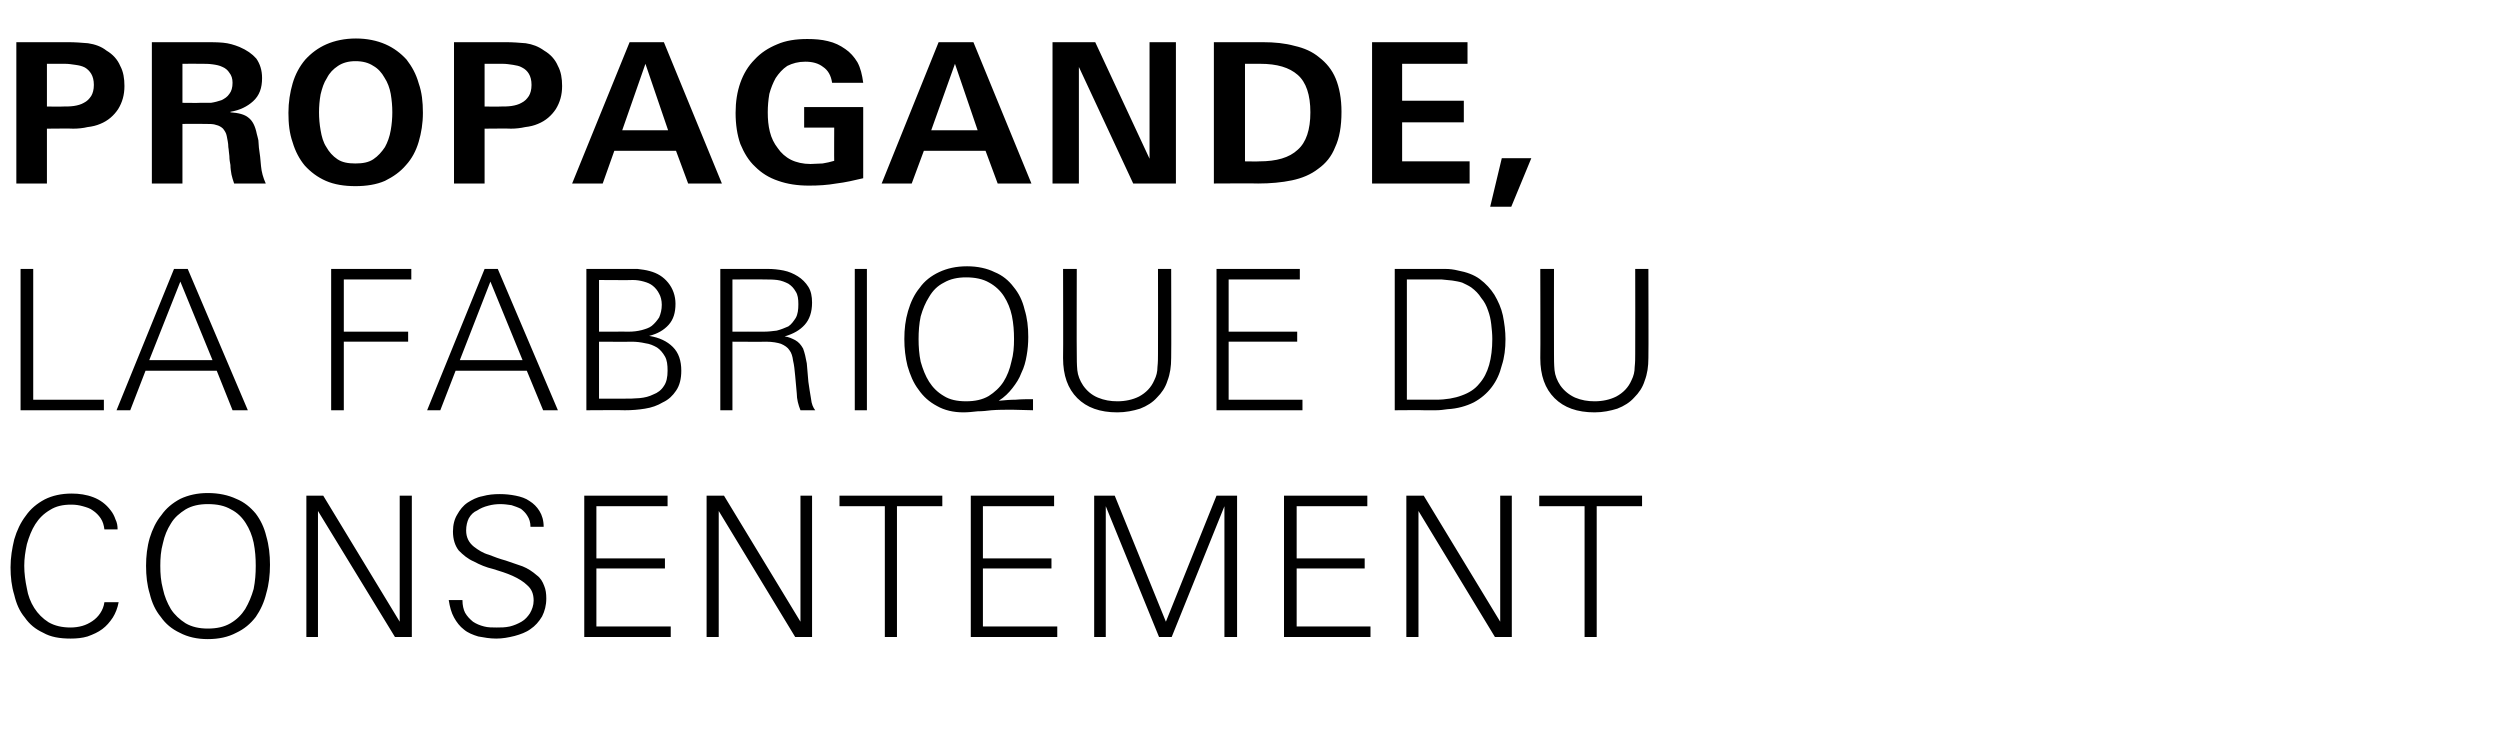
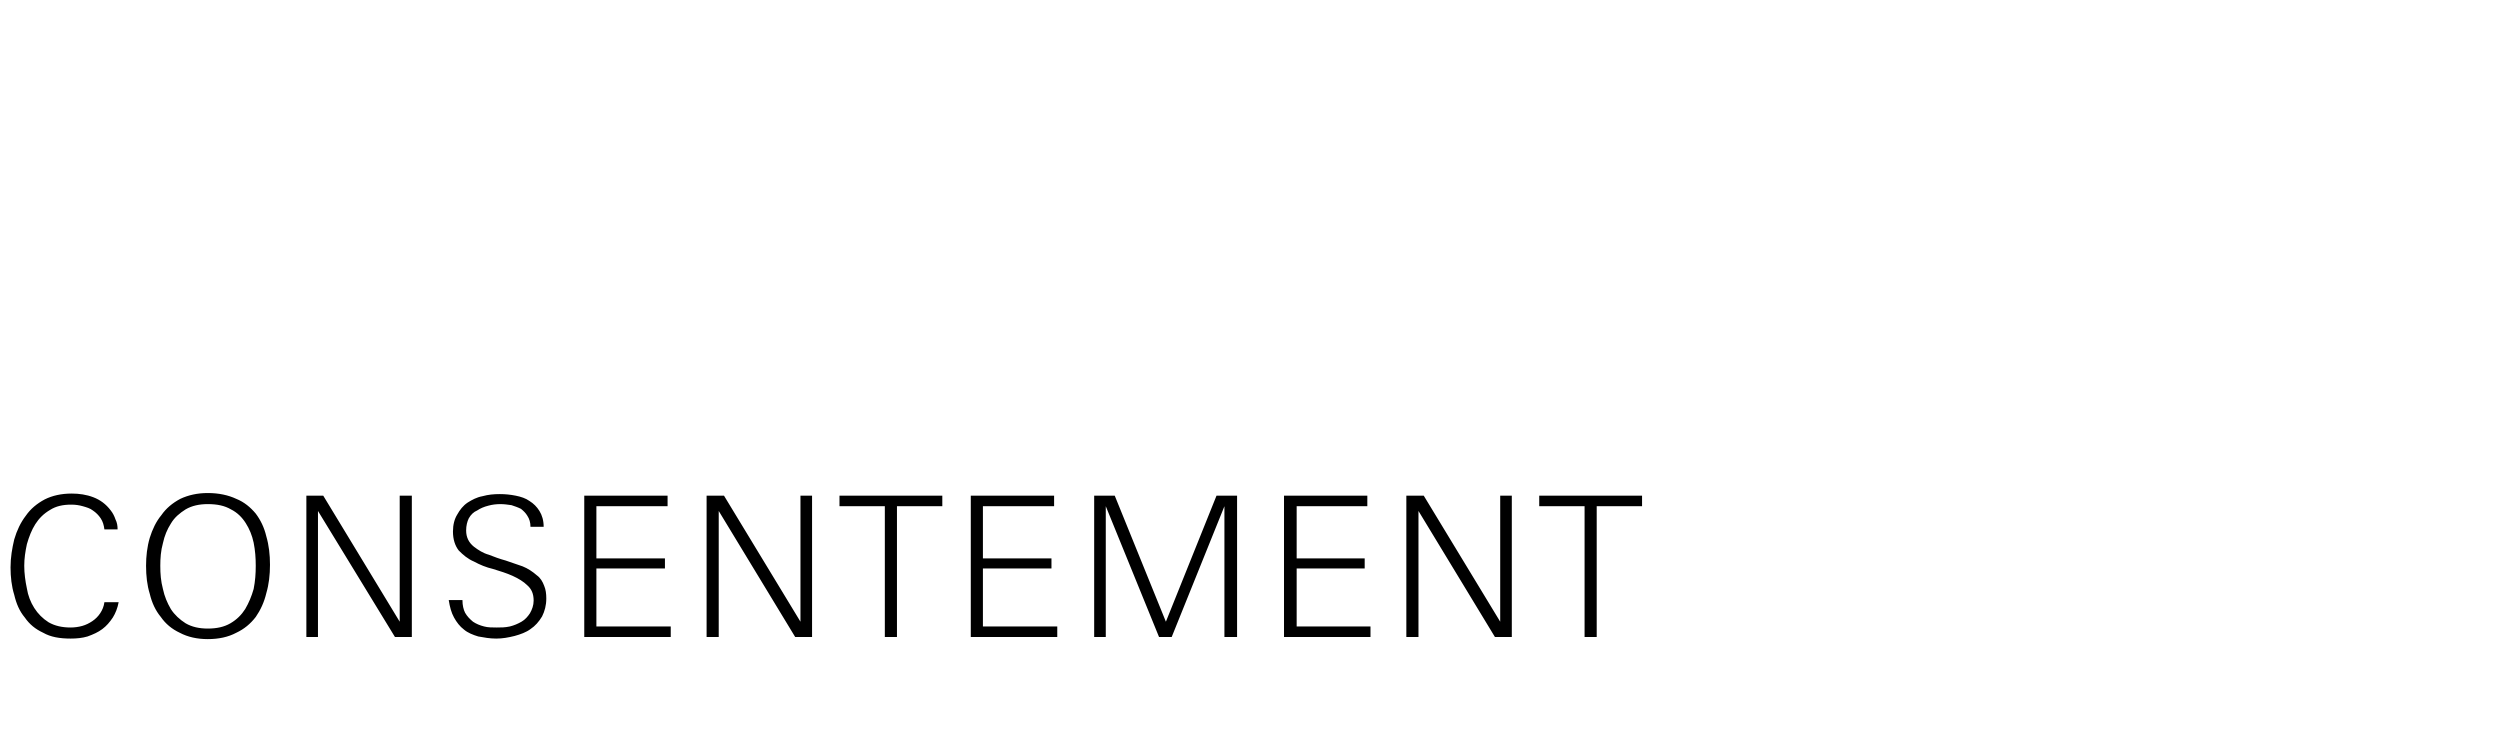
<svg xmlns="http://www.w3.org/2000/svg" version="1.1" width="474.1px" height="139.3px" viewBox="0 -7 474.1 139.3" style="top:-7px">
  <desc>Propagande, la fabrique du consentement</desc>
  <defs />
  <g id="Polygon458327">
    <path d="m22.5 107.2c-.2 1.1-.6 2.1-1.1 2.9c-.6.9-1.2 1.6-2 2.2c-.8.6-1.7 1-2.8 1.4c-1 .3-2.1.4-3.2.4c-2.1 0-3.8-.3-5.2-1.1c-1.5-.7-2.6-1.6-3.5-2.9c-1-1.2-1.6-2.6-2-4.3c-.5-1.6-.7-3.4-.7-5.2c0-1.9.3-3.6.7-5.3c.5-1.7 1.2-3.2 2.2-4.5c.9-1.3 2.1-2.3 3.6-3.1c1.4-.7 3.1-1.1 5.1-1.1c1.4 0 2.8.2 4.1.7c1.3.5 2.4 1.3 3.3 2.5c.4.5.7 1.1.9 1.7c.3.6.4 1.2.4 1.9c0 0-2.5 0-2.5 0c-.1-.8-.3-1.5-.7-2.1c-.4-.6-.9-1.1-1.5-1.5c-.5-.4-1.2-.6-1.9-.8c-.7-.2-1.4-.3-2.2-.3c-1.6 0-2.9.3-4 1c-1.2.7-2.1 1.6-2.8 2.7c-.7 1.1-1.2 2.4-1.6 3.8c-.3 1.4-.5 2.7-.5 4.1c0 1.4.2 2.9.5 4.3c.2 1.3.7 2.6 1.4 3.7c.7 1.1 1.6 2 2.7 2.7c1.2.7 2.6 1 4.2 1c.7 0 1.5-.1 2.2-.3c.7-.2 1.3-.5 1.9-.9c.6-.4 1.1-.9 1.5-1.5c.4-.6.7-1.3.8-2.1c0 0 2.7 0 2.7 0zm28.7-7.1c0 1.9-.2 3.7-.7 5.4c-.4 1.7-1.1 3.2-2 4.5c-1 1.3-2.2 2.3-3.7 3c-1.5.8-3.3 1.2-5.4 1.2c-2 0-3.8-.4-5.3-1.2c-1.5-.7-2.7-1.7-3.6-3c-1-1.2-1.7-2.7-2.1-4.4c-.5-1.6-.7-3.4-.7-5.3c0-1.8.2-3.6.7-5.3c.5-1.6 1.2-3.1 2.2-4.3c.9-1.3 2.1-2.3 3.6-3.1c1.5-.7 3.2-1.1 5.2-1.1c2.1 0 3.9.4 5.4 1.1c1.5.6 2.7 1.6 3.7 2.8c.9 1.2 1.6 2.6 2 4.3c.5 1.7.7 3.5.7 5.4zm-2.7.2c0-1.5-.1-2.9-.4-4.4c-.3-1.4-.8-2.6-1.5-3.7c-.7-1.1-1.6-2-2.8-2.6c-1.2-.7-2.6-1-4.4-1c-1.6 0-3 .3-4.2 1c-1.1.7-2.1 1.5-2.8 2.7c-.7 1.1-1.2 2.3-1.5 3.7c-.4 1.4-.5 2.9-.5 4.3c0 1.5.1 2.9.5 4.4c.3 1.4.8 2.6 1.5 3.8c.7 1.1 1.7 2 2.8 2.7c1.2.7 2.6 1 4.2 1c1.7 0 3.1-.3 4.3-1c1.2-.7 2.1-1.6 2.8-2.7c.7-1.2 1.2-2.4 1.6-3.8c.3-1.5.4-2.9.4-4.4zm26.4 13.5l-14.6-23.9l0 23.9l-2.2 0l0-26.8l3.2 0l14.5 23.9l0-23.9l2.3 0l0 26.8l-3.2 0zm28.7-7.3c0 1.3-.3 2.4-.8 3.4c-.6 1-1.3 1.8-2.2 2.4c-.8.6-1.9 1-3 1.3c-1.2.3-2.3.5-3.5.5c-1.2 0-2.3-.2-3.4-.4c-1-.3-2-.7-2.7-1.3c-.8-.6-1.4-1.4-1.9-2.3c-.5-.9-.8-2-1-3.3c0 0 2.6 0 2.6 0c0 1 .2 1.8.5 2.4c.4.7.9 1.2 1.5 1.7c.6.4 1.3.7 2.1.9c.7.2 1.6.2 2.4.2c.8 0 1.6 0 2.5-.2c.8-.2 1.5-.5 2.2-.9c.7-.4 1.2-1 1.6-1.6c.4-.7.7-1.5.7-2.4c0-1.3-.4-2.2-1.2-2.9c-.7-.7-1.7-1.3-2.8-1.8c-1.1-.5-2.4-.9-3.7-1.3c-1.3-.3-2.5-.8-3.6-1.4c-1.2-.5-2.1-1.3-2.9-2.1c-.7-.9-1.1-2.1-1.1-3.6c0-1.3.3-2.4.8-3.2c.5-.9 1.1-1.7 2-2.3c.8-.5 1.7-1 2.8-1.2c1.1-.3 2.1-.4 3.3-.4c1 0 2 .1 3 .3c1 .2 1.9.5 2.6 1c.8.5 1.4 1.1 1.9 1.9c.5.8.8 1.8.8 3c0 0-2.5 0-2.5 0c0-.8-.2-1.5-.6-2.1c-.3-.5-.7-.9-1.2-1.3c-.6-.3-1.2-.5-1.8-.7c-.7-.1-1.4-.2-2.1-.2c-.8 0-1.6.1-2.3.3c-.8.2-1.5.5-2.1.9c-.7.3-1.2.8-1.6 1.5c-.3.6-.5 1.4-.5 2.3c0 1.3.5 2.3 1.5 3.1c.8.6 1.7 1.2 2.8 1.5c1 .4 2.1.8 3.2 1.1c1.1.4 2.1.7 3.2 1.1c1 .4 1.9 1 2.7 1.7c.7.5 1.1 1.2 1.4 2c.3.7.4 1.5.4 2.4zm7.2 7.3l0-26.8l15.8 0l0 2l-13.5 0l0 9.9l13 0l0 1.9l-13 0l0 11l14.1 0l0 2l-16.4 0zm40 0l-14.5-23.9l0 23.9l-2.3 0l0-26.8l3.3 0l14.5 23.9l0-23.9l2.2 0l0 26.8l-3.2 0zm19.3-24.8l0 24.8l-2.3 0l0-24.8l-8.6 0l0-2l19.5 0l0 2l-8.6 0zm14 24.8l0-26.8l15.8 0l0 2l-13.5 0l0 9.9l13 0l0 1.9l-13 0l0 11l14.1 0l0 2l-16.4 0zm48.1 0l0-24.8l-10 24.8l-2.4 0l-10.1-24.8l0 24.8l-2.2 0l0-26.8l3.9 0l9.7 23.9l9.6-23.9l3.9 0l0 26.8l-2.4 0zm11.3 0l0-26.8l15.8 0l0 2l-13.4 0l0 9.9l12.9 0l0 1.9l-12.9 0l0 11l14 0l0 2l-16.4 0zm40 0l-14.5-23.9l0 23.9l-2.3 0l0-26.8l3.3 0l14.5 23.9l0-23.9l2.2 0l0 26.8l-3.2 0zm19.3-24.8l0 24.8l-2.3 0l0-24.8l-8.6 0l0-2l19.5 0l0 2l-8.6 0z" stroke="none" fill="#000" />
  </g>
  <g id="Polygon458326">
-     <path d="m3.9 70.8l0-26.8l2.4 0l0 24.8l13.4 0l0 2l-15.8 0zm40.2 0l-3-7.5l-13.5 0l-2.9 7.5l-2.6 0l10.9-26.8l2.6 0l11.4 26.8l-2.9 0zm-9.9-24.4l-5.9 14.9l12 0l-6.1-14.9zm31-.4l0 9.9l12.2 0l0 1.9l-12.2 0l0 13l-2.4 0l0-26.8l15.2 0l0 2l-12.8 0zm37.8 24.8l-3.1-7.5l-13.5 0l-2.9 7.5l-2.5 0l10.9-26.8l2.5 0l11.4 26.8l-2.8 0zm-10-24.4l-5.8 14.9l11.9 0l-6.1-14.9zm36.2 16.9c0 1.5-.3 2.8-1 3.8c-.6.9-1.4 1.7-2.5 2.2c-1 .6-2.1 1-3.4 1.2c-1.2.2-2.5.3-3.8.3c.05-.05-7.3 0-7.3 0l0-26.8c0 0 7.35 0 7.3 0c.8 0 1.6 0 2.4 0c.8.1 1.6.2 2.3.4c1.5.4 2.6 1.1 3.5 2.2c.9 1.1 1.4 2.5 1.4 4c0 1.7-.4 3-1.3 4c-.9 1-2.1 1.7-3.7 2.1c1.9.3 3.4 1 4.5 2.1c1.1 1.1 1.6 2.6 1.6 4.5zm-3.7-12.5c0-.8-.2-1.6-.5-2.1c-.3-.6-.7-1.1-1.2-1.5c-.5-.4-1-.6-1.7-.8c-.7-.2-1.4-.3-2.1-.3c-.05.05-6.4 0-6.4 0l0 9.8c0 0 5.65-.02 5.6 0c.9 0 1.7-.1 2.5-.3c.7-.2 1.4-.4 1.9-.8c.6-.5 1-1 1.4-1.6c.3-.7.5-1.5.5-2.4zm1.1 12.5c0-1.1-.1-2-.5-2.7c-.4-.7-.9-1.3-1.5-1.7c-.7-.4-1.4-.7-2.2-.8c-.9-.2-1.7-.3-2.7-.3c.01.04-6.1 0-6.1 0l0 10.8c0 0 4.7 0 4.7 0c1 0 1.9 0 3-.1c1-.1 1.8-.3 2.6-.7c.8-.3 1.5-.8 2-1.6c.5-.7.7-1.7.7-2.9zm25.2 7.5c-.4-1-.7-2.1-.7-3.2c-.1-1.1-.2-2.2-.3-3.3c-.1-1.1-.2-2.1-.4-2.9c-.1-.8-.3-1.5-.7-2c-.3-.5-.9-.9-1.6-1.2c-.6-.2-1.6-.4-2.8-.4c-.02.04-6.4 0-6.4 0l0 13l-2.3 0l0-26.8c0 0 8.96 0 9 0c1 0 2 .1 3 .3c1 .2 1.9.6 2.7 1.1c.8.5 1.5 1.2 2 2c.5.8.7 1.8.7 3c0 1.8-.5 3.2-1.4 4.2c-.9 1-2.1 1.7-3.8 2.2c.8.1 1.4.4 2 .7c.7.4 1.1.9 1.5 1.6c.3.8.5 1.7.7 2.8c.1 1.2.2 2.3.3 3.5c.2 1.2.3 2.2.5 3.2c.1 1 .4 1.7.8 2.2c0 0-2.8 0-2.8 0zm-.4-20.1c0-1-.1-1.8-.5-2.4c-.4-.7-.8-1.1-1.4-1.5c-.6-.3-1.3-.6-2.1-.7c-.8-.1-1.6-.1-2.4-.1c-.02-.04-6.1 0-6.1 0l0 9.9c0 0 5.9-.02 5.9 0c.9 0 1.7-.1 2.5-.2c.8-.2 1.5-.5 2.2-.8c.6-.4 1-1 1.4-1.6c.4-.7.5-1.6.5-2.6zm10.7 20.1l0-26.8l2.3 0l0 26.8l-2.3 0zm33.8 0c-1.3 0-2.6-.1-3.9-.1c-1.4 0-2.7 0-4 .1c-.8.1-1.7.2-2.6.2c-.9.1-1.8.2-2.7.2c-1.9 0-3.6-.4-5-1.2c-1.5-.8-2.6-1.8-3.5-3.1c-1-1.3-1.6-2.8-2.1-4.5c-.4-1.6-.6-3.3-.6-5.1c0-1.9.2-3.6.7-5.3c.5-1.7 1.2-3.2 2.2-4.4c.9-1.3 2.2-2.3 3.7-3c1.5-.7 3.2-1.1 5.3-1.1c2 0 3.8.4 5.2 1.1c1.5.6 2.7 1.6 3.6 2.8c1 1.2 1.7 2.6 2.1 4.3c.5 1.6.7 3.3.7 5.2c0 1.2-.1 2.4-.3 3.5c-.2 1.2-.5 2.3-1 3.3c-.4 1.1-1 2-1.7 2.9c-.7.9-1.5 1.7-2.6 2.4c1.1-.1 2.2-.2 3.2-.2c1.1-.1 2.2-.1 3.3-.1c0 0 0 2.1 0 2.1zm-3.6-13.5c0-1.5-.1-2.9-.4-4.4c-.3-1.4-.8-2.6-1.5-3.7c-.7-1.1-1.7-2-2.8-2.6c-1.2-.7-2.7-1-4.4-1c-1.6 0-3 .3-4.2 1c-1.2.6-2.1 1.5-2.8 2.7c-.7 1.1-1.2 2.3-1.6 3.7c-.3 1.4-.4 2.9-.4 4.3c0 1.4.1 2.9.4 4.3c.4 1.4.9 2.7 1.6 3.8c.7 1.1 1.6 2 2.8 2.7c1.1.7 2.5 1 4.2 1c1.7 0 3.1-.3 4.3-1c1.1-.7 2.1-1.6 2.8-2.7c.7-1.1 1.2-2.4 1.5-3.8c.4-1.4.5-2.8.5-4.3zm29.8 3.6c0 1.6-.2 3-.7 4.3c-.4 1.3-1.1 2.3-2 3.2c-.8.9-1.9 1.6-3.2 2.1c-1.3.4-2.7.7-4.3.7c-3.3 0-5.8-.9-7.6-2.7c-1.8-1.8-2.7-4.3-2.7-7.6c.05.01 0-16.9 0-16.9l2.6 0c0 0-.04 16.06 0 16.1c0 1 0 2 .1 3.1c.1 1 .5 2 1.1 2.9c.7 1 1.6 1.8 2.8 2.3c1.2.5 2.4.7 3.7.7c1.5 0 2.9-.3 4.1-.9c1.3-.7 2.3-1.7 2.9-3.1c.4-.8.6-1.6.6-2.5c.1-.9.1-1.7.1-2.5c.03-.04 0-16.1 0-16.1l2.5 0c0 0 .05 16.91 0 16.9zm8.6 9.9l0-26.8l15.8 0l0 2l-13.5 0l0 9.9l13 0l0 1.9l-13 0l0 11l14 0l0 2l-16.3 0zm54.8-13.5c0 1.8-.2 3.5-.7 5c-.4 1.6-1 2.9-1.9 4.1c-.9 1.2-2.1 2.2-3.4 2.9c-1.4.7-3.1 1.2-5 1.3c-.7.1-1.4.2-2.2.2c-.8 0-1.5 0-2.2 0c-.04-.05-5.6 0-5.6 0l0-26.8c0 0 7.19 0 7.2 0c.8 0 1.6 0 2.4 0c.8 0 1.6.1 2.4.3c1.6.3 3 .8 4.1 1.6c1.2.9 2.1 1.9 2.8 3c.7 1.2 1.3 2.5 1.6 3.9c.3 1.5.5 3 .5 4.5zm-2.5 0c0-1-.1-1.9-.2-2.8c-.1-.9-.3-1.8-.6-2.6c-.3-.9-.7-1.7-1.3-2.4c-.5-.8-1.1-1.4-1.9-2c-.6-.4-1.1-.6-1.7-.9c-.6-.2-1.3-.3-1.9-.4c-.7-.1-1.3-.1-2-.2c-.6 0-1.3 0-1.9 0c.01 0-4.7 0-4.7 0l0 22.8c0 0 5.49-.01 5.5 0c1.9 0 3.6-.3 4.9-.8c1.4-.5 2.5-1.2 3.3-2.2c.9-1 1.5-2.2 1.9-3.6c.4-1.4.6-3.1.6-4.9zm29.6 3.6c0 1.6-.2 3-.7 4.3c-.4 1.3-1.1 2.3-2 3.2c-.8.9-1.9 1.6-3.2 2.1c-1.3.4-2.7.7-4.3.7c-3.3 0-5.8-.9-7.6-2.7c-1.8-1.8-2.7-4.3-2.7-7.6c.05.01 0-16.9 0-16.9l2.6 0c0 0-.03 16.06 0 16.1c0 1 0 2 .1 3.1c.1 1 .5 2 1.1 2.9c.7 1 1.7 1.8 2.8 2.3c1.2.5 2.4.7 3.7.7c1.5 0 2.9-.3 4.1-.9c1.3-.7 2.3-1.7 2.9-3.1c.4-.8.6-1.6.6-2.5c.1-.9.1-1.7.1-2.5c.03-.04 0-16.1 0-16.1l2.5 0c0 0 .05 16.91 0 16.9z" stroke="none" fill="#000" />
-   </g>
+     </g>
  <g id="Polygon458325">
-     <path d="m23.6 9.3c0 1.7-.4 3.1-1.2 4.4c-.8 1.2-1.9 2.2-3.4 2.8c-.7.3-1.5.5-2.4.6c-.8.2-1.8.3-2.7.3c.01-.05-5 0-5 0l0 10.4l-5.8 0l0-26.8c0 0 9.89 0 9.9 0c1.2 0 2.5.1 3.7.2c1.3.2 2.5.6 3.5 1.4c1.2.7 2.1 1.7 2.6 2.9c.6 1.1.8 2.4.8 3.8zm-5.8-.2c0-.9-.2-1.6-.5-2.1c-.3-.5-.7-.9-1.2-1.2c-.6-.3-1.1-.4-1.8-.5c-.7-.1-1.3-.2-2-.2c-.02.01-3.4 0-3.4 0l0 8.1c0 0 2.98.05 3 0c.7 0 1.4 0 2.1-.1c.7-.1 1.4-.3 1.9-.6c.6-.3 1-.7 1.4-1.3c.3-.5.5-1.2.5-2.1zm26.6 18.7c-.2-.6-.4-1.2-.5-1.7c-.1-.6-.2-1.2-.2-1.8c-.1-.5-.2-1.1-.2-1.7c-.1-.6-.1-1.2-.2-1.7c0-.8-.2-1.5-.3-2.1c-.1-.6-.4-1-.7-1.4c-.3-.3-.8-.6-1.3-.7c-.5-.2-1.2-.2-2.1-.2c.01-.03-4.3 0-4.3 0l0 11.3l-5.8 0l0-26.8c0 0 10.23 0 10.2 0c1.1 0 2.2 0 3.3.1c1.1.1 2.1.4 3.1.8c1.4.6 2.4 1.3 3.2 2.2c.7 1 1.1 2.2 1.1 3.7c0 1.9-.5 3.3-1.7 4.4c-1.1 1-2.5 1.7-4.3 2c0 0 0 .1 0 .1c1.5.1 2.7.4 3.4 1c.8.6 1.3 1.6 1.6 3.1c.1.3.2.8.3 1.2c0 .5.1.9.1 1.4c.2 1.2.3 2.3.4 3.5c.1 1.1.4 2.2.9 3.3c0 0-6 0-6 0zm-.3-19.1c0-.8-.2-1.4-.6-1.9c-.3-.5-.8-.9-1.3-1.1c-.6-.3-1.2-.4-1.9-.5c-.7-.1-1.4-.1-2-.1c-.02-.03-3.7 0-3.7 0l0 7.4c0 0 3.28.04 3.3 0c.7 0 1.4 0 2.1 0c.7-.1 1.4-.3 2-.5c.6-.3 1.1-.6 1.5-1.2c.4-.5.6-1.2.6-2.1zm36.1 5.7c0 2-.3 3.8-.8 5.5c-.5 1.7-1.3 3.2-2.4 4.4c-1.1 1.3-2.4 2.2-4 3c-1.6.7-3.5 1-5.6 1c-2.1 0-4-.3-5.6-1c-1.6-.7-2.9-1.7-4-2.9c-1-1.2-1.8-2.7-2.3-4.4c-.6-1.7-.8-3.5-.8-5.6c0-2 .3-3.9.8-5.6c.5-1.7 1.3-3.2 2.4-4.5c1.1-1.2 2.4-2.2 4-2.9c1.6-.7 3.5-1.1 5.6-1.1c2.1 0 4 .4 5.6 1.1c1.6.7 2.9 1.7 4 2.9c1 1.3 1.8 2.7 2.3 4.5c.6 1.7.8 3.5.8 5.6zm-5.8-.1c0-1.2-.1-2.3-.3-3.5c-.2-1.1-.6-2.2-1.2-3.1c-.5-.9-1.2-1.7-2.1-2.2c-.9-.6-2-.9-3.4-.9c-1.3 0-2.4.3-3.3.9c-.9.6-1.6 1.3-2.1 2.3c-.6.9-.9 1.9-1.2 3.1c-.2 1.1-.3 2.3-.3 3.4c0 1.1.1 2.3.3 3.4c.2 1.2.5 2.3 1.1 3.2c.5.9 1.2 1.7 2.1 2.3c.9.6 2 .8 3.4.8c1.4 0 2.5-.2 3.4-.8c.9-.6 1.6-1.4 2.2-2.3c.5-.9.9-2 1.1-3.2c.2-1.1.3-2.3.3-3.4zm32.2-5c0 1.7-.4 3.1-1.2 4.4c-.8 1.2-1.9 2.2-3.4 2.8c-.7.3-1.5.5-2.4.6c-.9.2-1.8.3-2.7.3c0-.05-5 0-5 0l0 10.4l-5.8 0l0-26.8c0 0 9.88 0 9.9 0c1.2 0 2.5.1 3.7.2c1.3.2 2.4.6 3.5 1.4c1.2.7 2.1 1.7 2.6 2.9c.6 1.1.8 2.4.8 3.8zm-5.8-.2c0-.9-.2-1.6-.5-2.1c-.3-.5-.7-.9-1.3-1.2c-.5-.3-1.1-.4-1.7-.5c-.7-.1-1.3-.2-2-.2c-.03.01-3.4 0-3.4 0l0 8.1c0 0 2.97.05 3 0c.7 0 1.4 0 2.1-.1c.7-.1 1.4-.3 1.9-.6c.6-.3 1-.7 1.4-1.3c.3-.5.5-1.2.5-2.1zm29.7 18.7l-2.3-6.2l-11.7 0l-2.2 6.2l-5.8 0l10.9-26.8l6.5 0l11 26.8l-6.4 0zm-8.1-22.7l-4.4 12.6l8.7 0l-4.3-12.6zm41.3 21.7c-1.7.4-3.4.8-5.1 1c-1.7.3-3.4.4-5.2.4c-2.2 0-4.1-.3-5.8-.9c-1.8-.6-3.2-1.5-4.4-2.7c-1.2-1.1-2.1-2.6-2.8-4.3c-.6-1.7-.9-3.7-.9-5.9c0-2.1.3-4 .9-5.7c.6-1.7 1.5-3.2 2.7-4.4c1.2-1.3 2.6-2.2 4.3-2.9c1.6-.7 3.5-1 5.7-1c1.4 0 2.7.1 3.9.4c1.3.3 2.3.8 3.3 1.5c.9.6 1.7 1.5 2.3 2.5c.6 1.1.9 2.4 1.1 3.9c0 0-5.9 0-5.9 0c-.2-1.4-.8-2.4-1.7-3c-.9-.7-2-1-3.4-1c-1.3 0-2.4.3-3.4.8c-.9.6-1.6 1.4-2.2 2.3c-.5.9-.9 1.9-1.2 3c-.2 1.2-.3 2.3-.3 3.5c0 1.3.1 2.5.4 3.7c.3 1.2.8 2.2 1.5 3.1c.6.9 1.5 1.7 2.5 2.2c1 .5 2.3.8 3.7.8c.8 0 1.5-.1 2.3-.1c.7-.1 1.5-.3 2.2-.5c-.03.03 0-6.3 0-6.3l-5.7 0l0-3.9l11.2 0c0 0-.01 13.45 0 13.5zm25.5 1l-2.3-6.2l-11.7 0l-2.3 6.2l-5.7 0l10.8-26.8l6.6 0l11 26.8l-6.4 0zm-8.1-22.7l-4.5 12.6l8.8 0l-4.3-12.6zm33.8 22.7l-10.3-22.1l0 22.1l-5 0l0-26.8l8.1 0l10.3 22.1l0-22.1l5 0l0 26.8l-8.1 0zm39.5-13.6c0 2.8-.4 5-1.2 6.7c-.7 1.8-1.8 3.1-3.2 4.1c-1.4 1.1-3.1 1.8-5 2.2c-1.9.4-4.1.6-6.4.6c.05-.05-8.4 0-8.4 0l0-26.8c0 0 9.34 0 9.3 0c2.2 0 4.2.2 6 .7c1.8.4 3.4 1.1 4.7 2.2c1.3 1 2.4 2.3 3.1 4c.7 1.7 1.1 3.8 1.1 6.3zm-5.9.1c0-3.3-.8-5.7-2.4-7.1c-1.6-1.4-3.9-2.1-7.1-2.1c.02.01-2.9 0-2.9 0l0 18.5c0 0 2.7.04 2.7 0c3.3 0 5.7-.7 7.3-2.2c1.6-1.4 2.4-3.8 2.4-7.1zm11.7 13.5l0-26.8l18.1 0l0 4.1l-12.4 0l0 7l11.7 0l0 4.1l-11.7 0l0 7.4l12.8 0l0 4.2l-18.5 0zm26.4 4.4l-4 0l2.2-9.2l5.6 0l-3.8 9.2z" stroke="none" fill="#000" />
-   </g>
+     </g>
</svg>